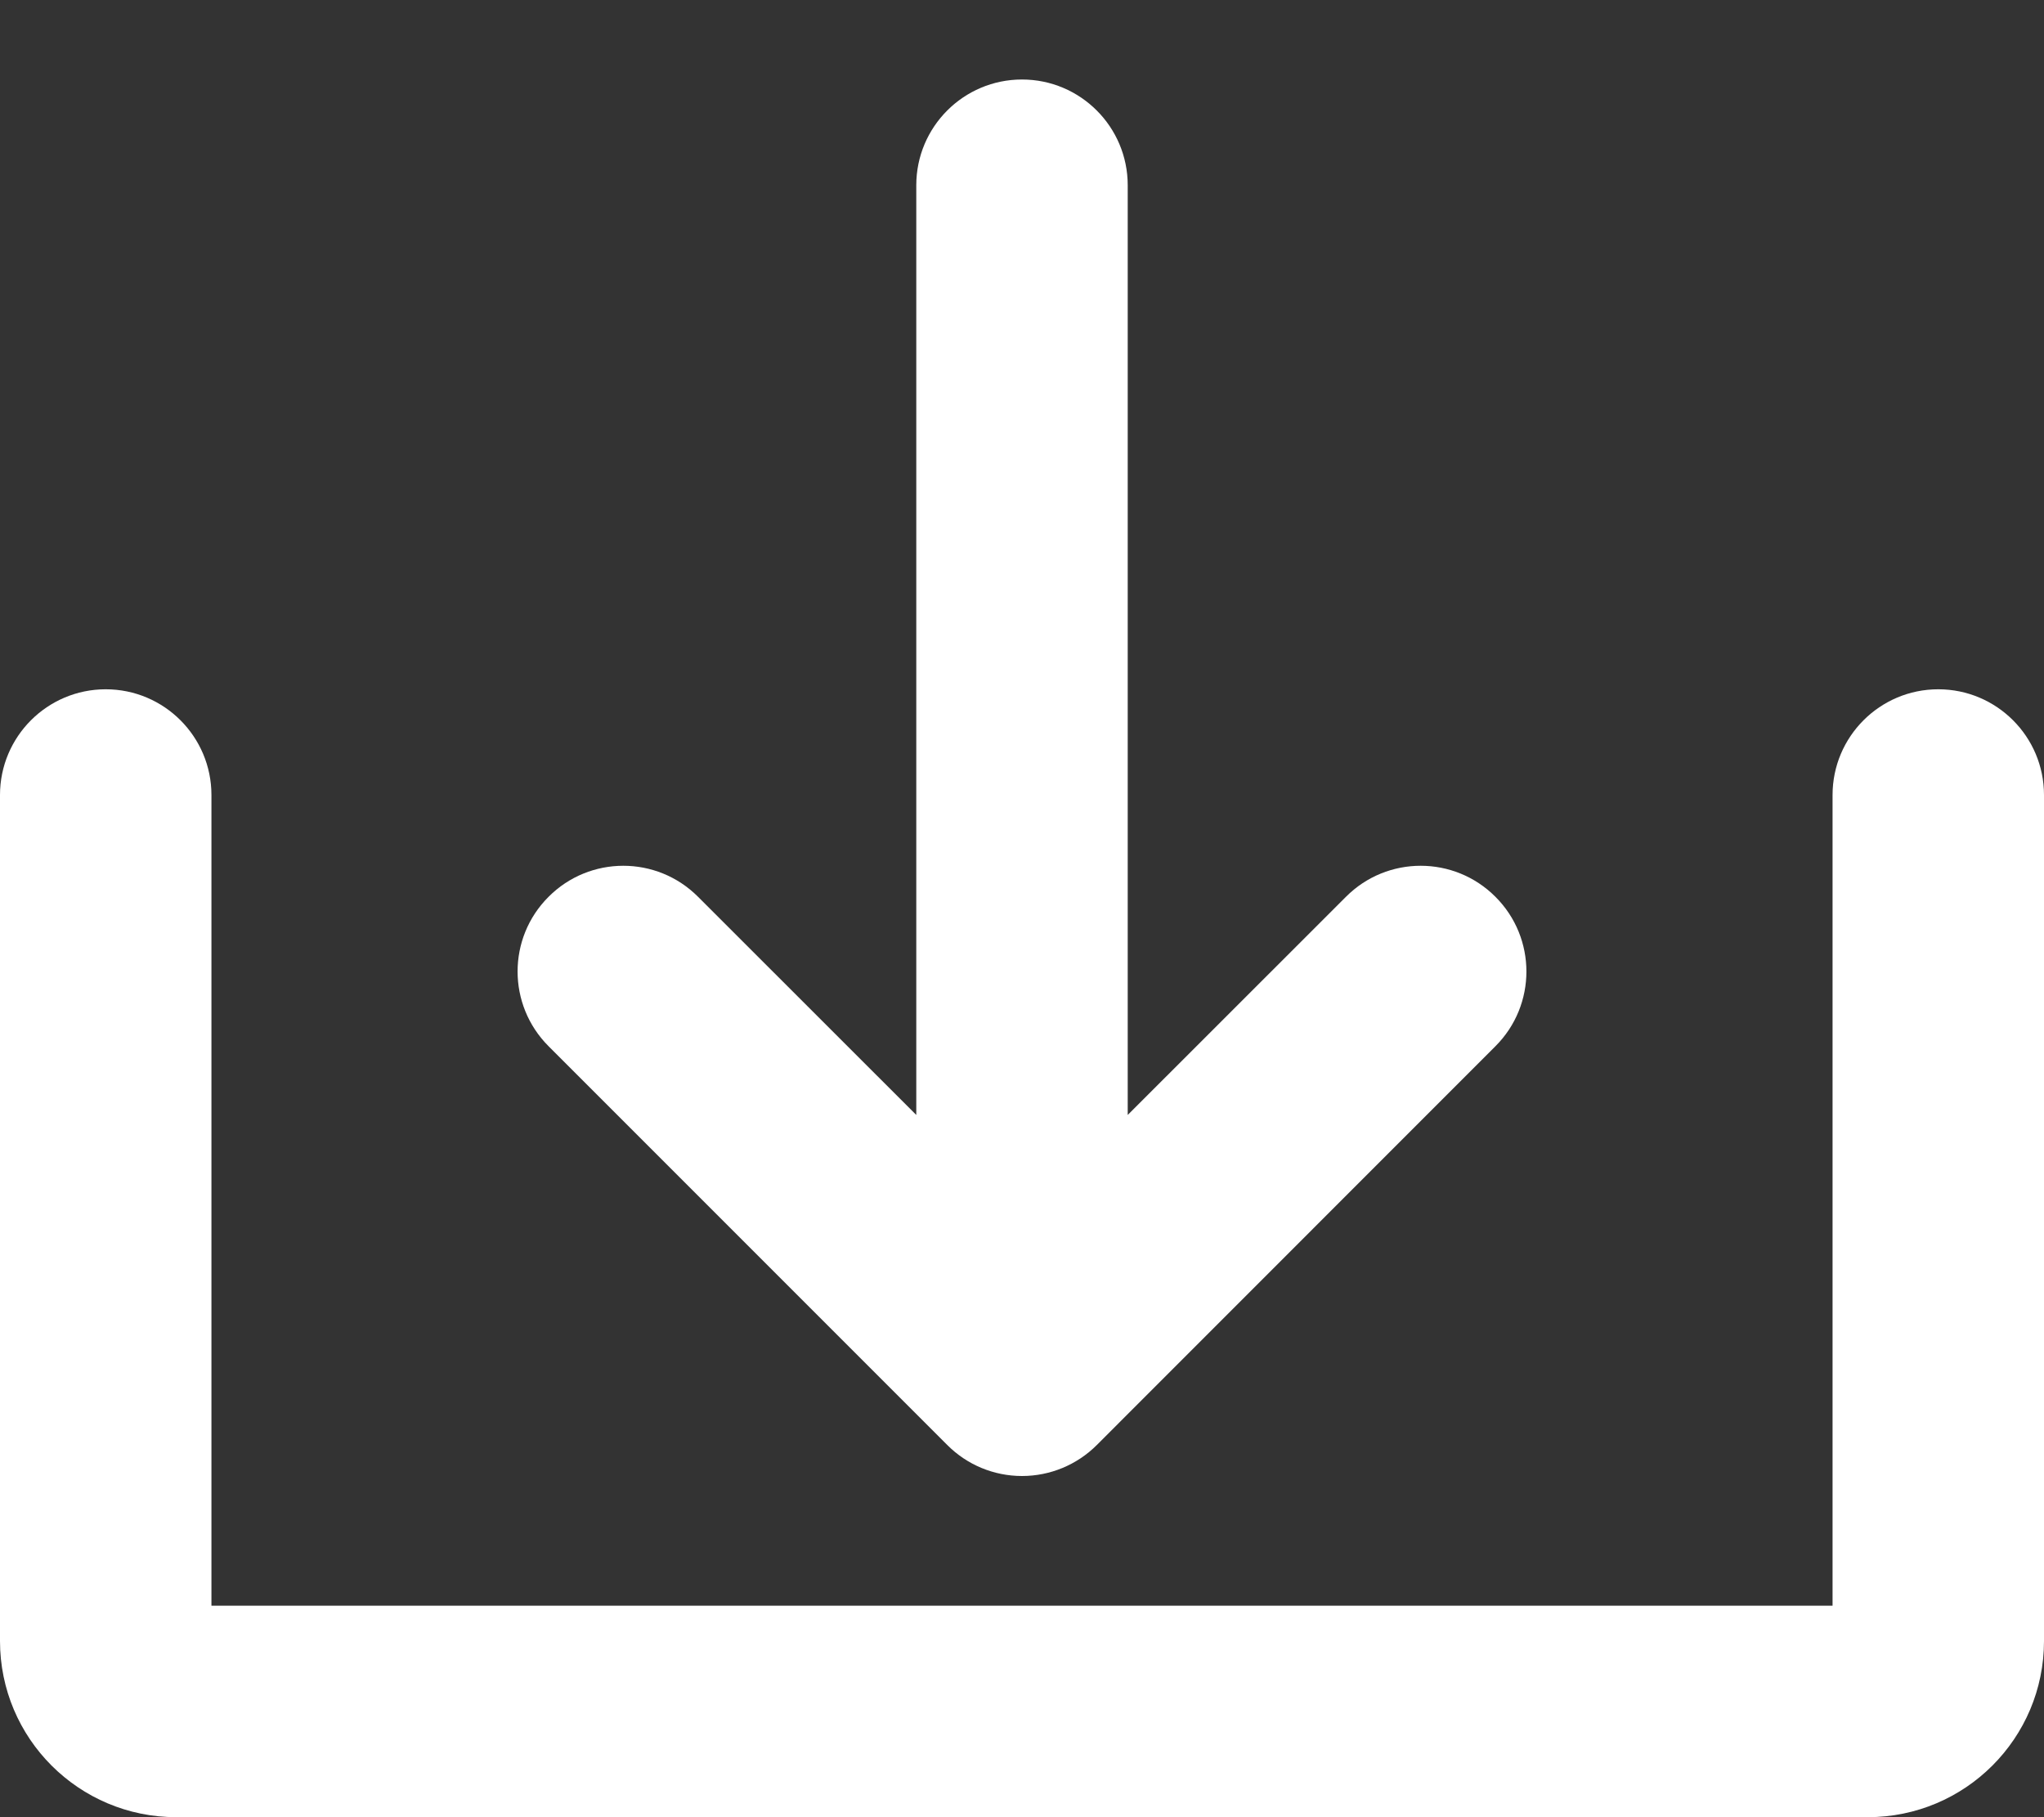
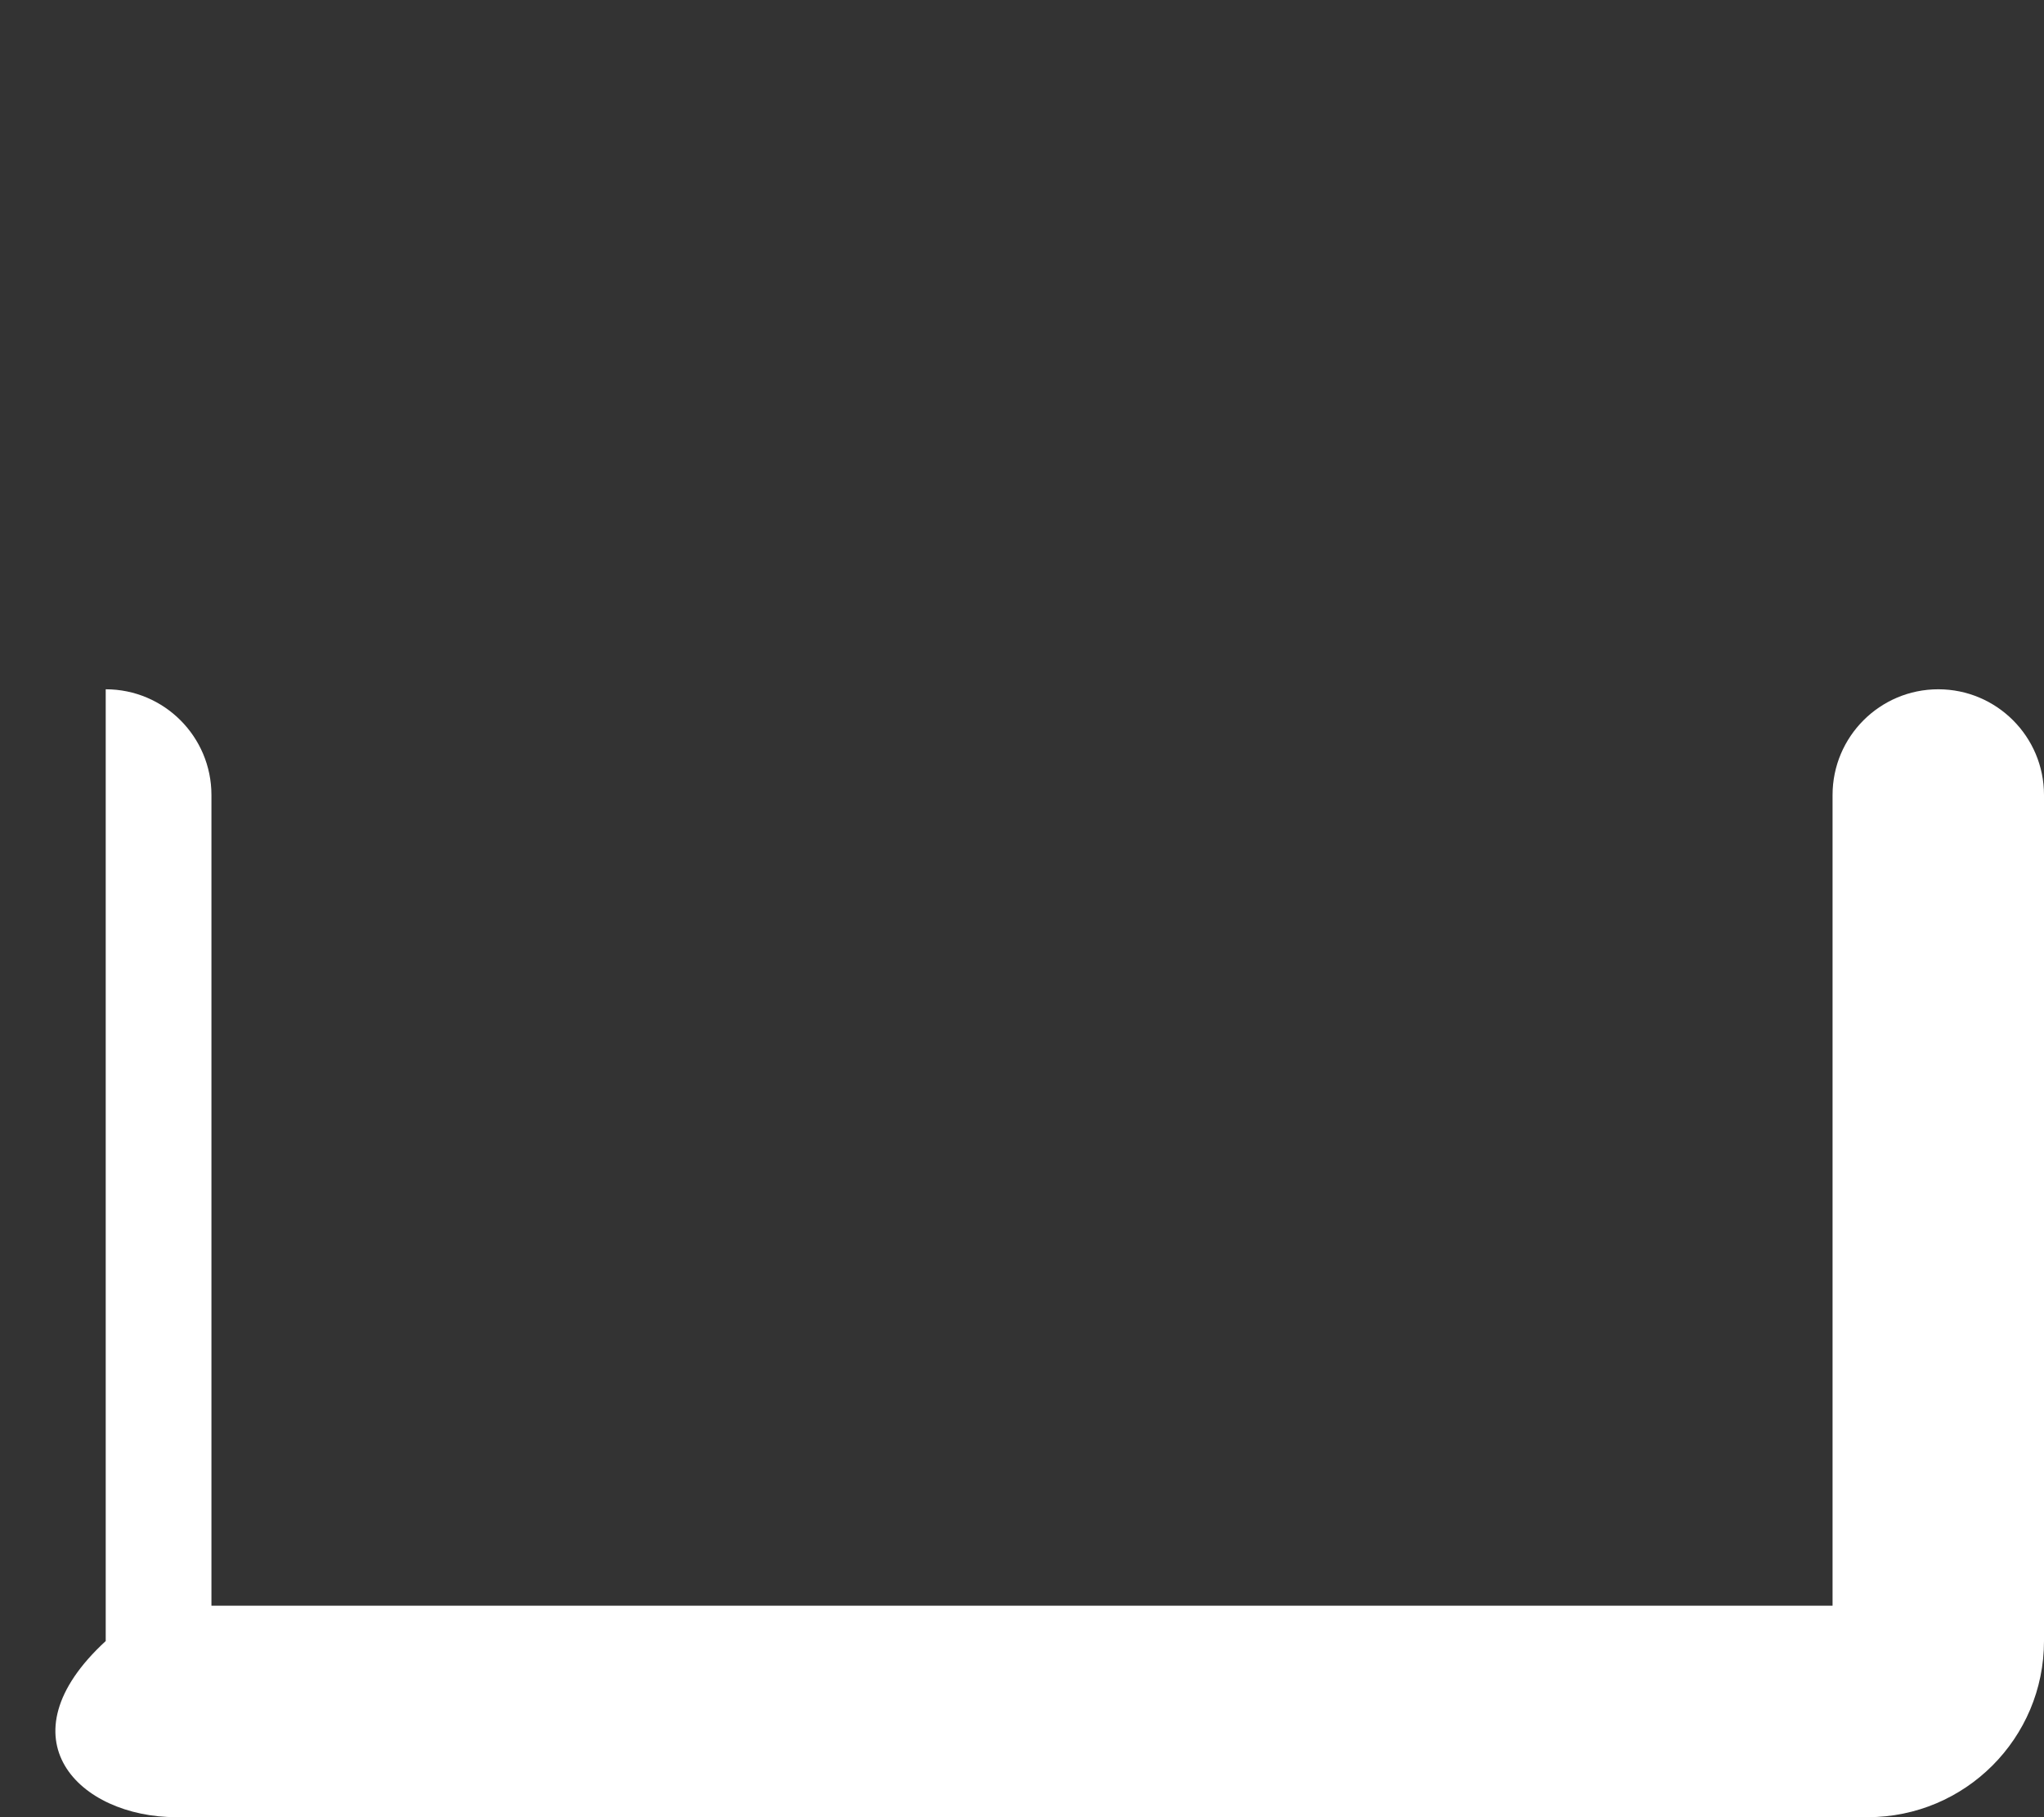
<svg xmlns="http://www.w3.org/2000/svg" width="18" height="16" viewBox="0 0 18 16" fill="none">
  <rect x="0" y="0" width="18" height="16" fill="#333333" stroke="none" />
-   <path d="M8.342 12.723C8.516 12.898 8.753 12.996 9 12.996C9.247 12.996 9.484 12.898 9.659 12.723L13.169 9.212C13.533 8.849 13.533 8.259 13.169 7.896C12.806 7.532 12.216 7.532 11.853 7.896L9.931 9.817V1.631C9.931 1.117 9.514 0.7 9 0.7C8.486 0.7 8.069 1.117 8.069 1.631V9.817L6.147 7.896C5.784 7.532 5.194 7.532 4.831 7.896C4.467 8.259 4.467 8.848 4.831 9.212L8.342 12.723Z" fill="white" />
-   <path d="M17.069 6.069C16.555 6.069 16.138 6.486 16.138 7V14.138H1.862V7C1.862 6.486 1.445 6.069 0.931 6.069C0.417 6.069 0 6.486 0 7V14.449C0 15.306 0.695 16 1.552 16H16.448C17.305 16 18 15.306 18 14.449V7C18 6.486 17.583 6.069 17.069 6.069Z" fill="white" />
+   <path d="M17.069 6.069C16.555 6.069 16.138 6.486 16.138 7V14.138H1.862V7C1.862 6.486 1.445 6.069 0.931 6.069V14.449C0 15.306 0.695 16 1.552 16H16.448C17.305 16 18 15.306 18 14.449V7C18 6.486 17.583 6.069 17.069 6.069Z" fill="white" />
</svg>